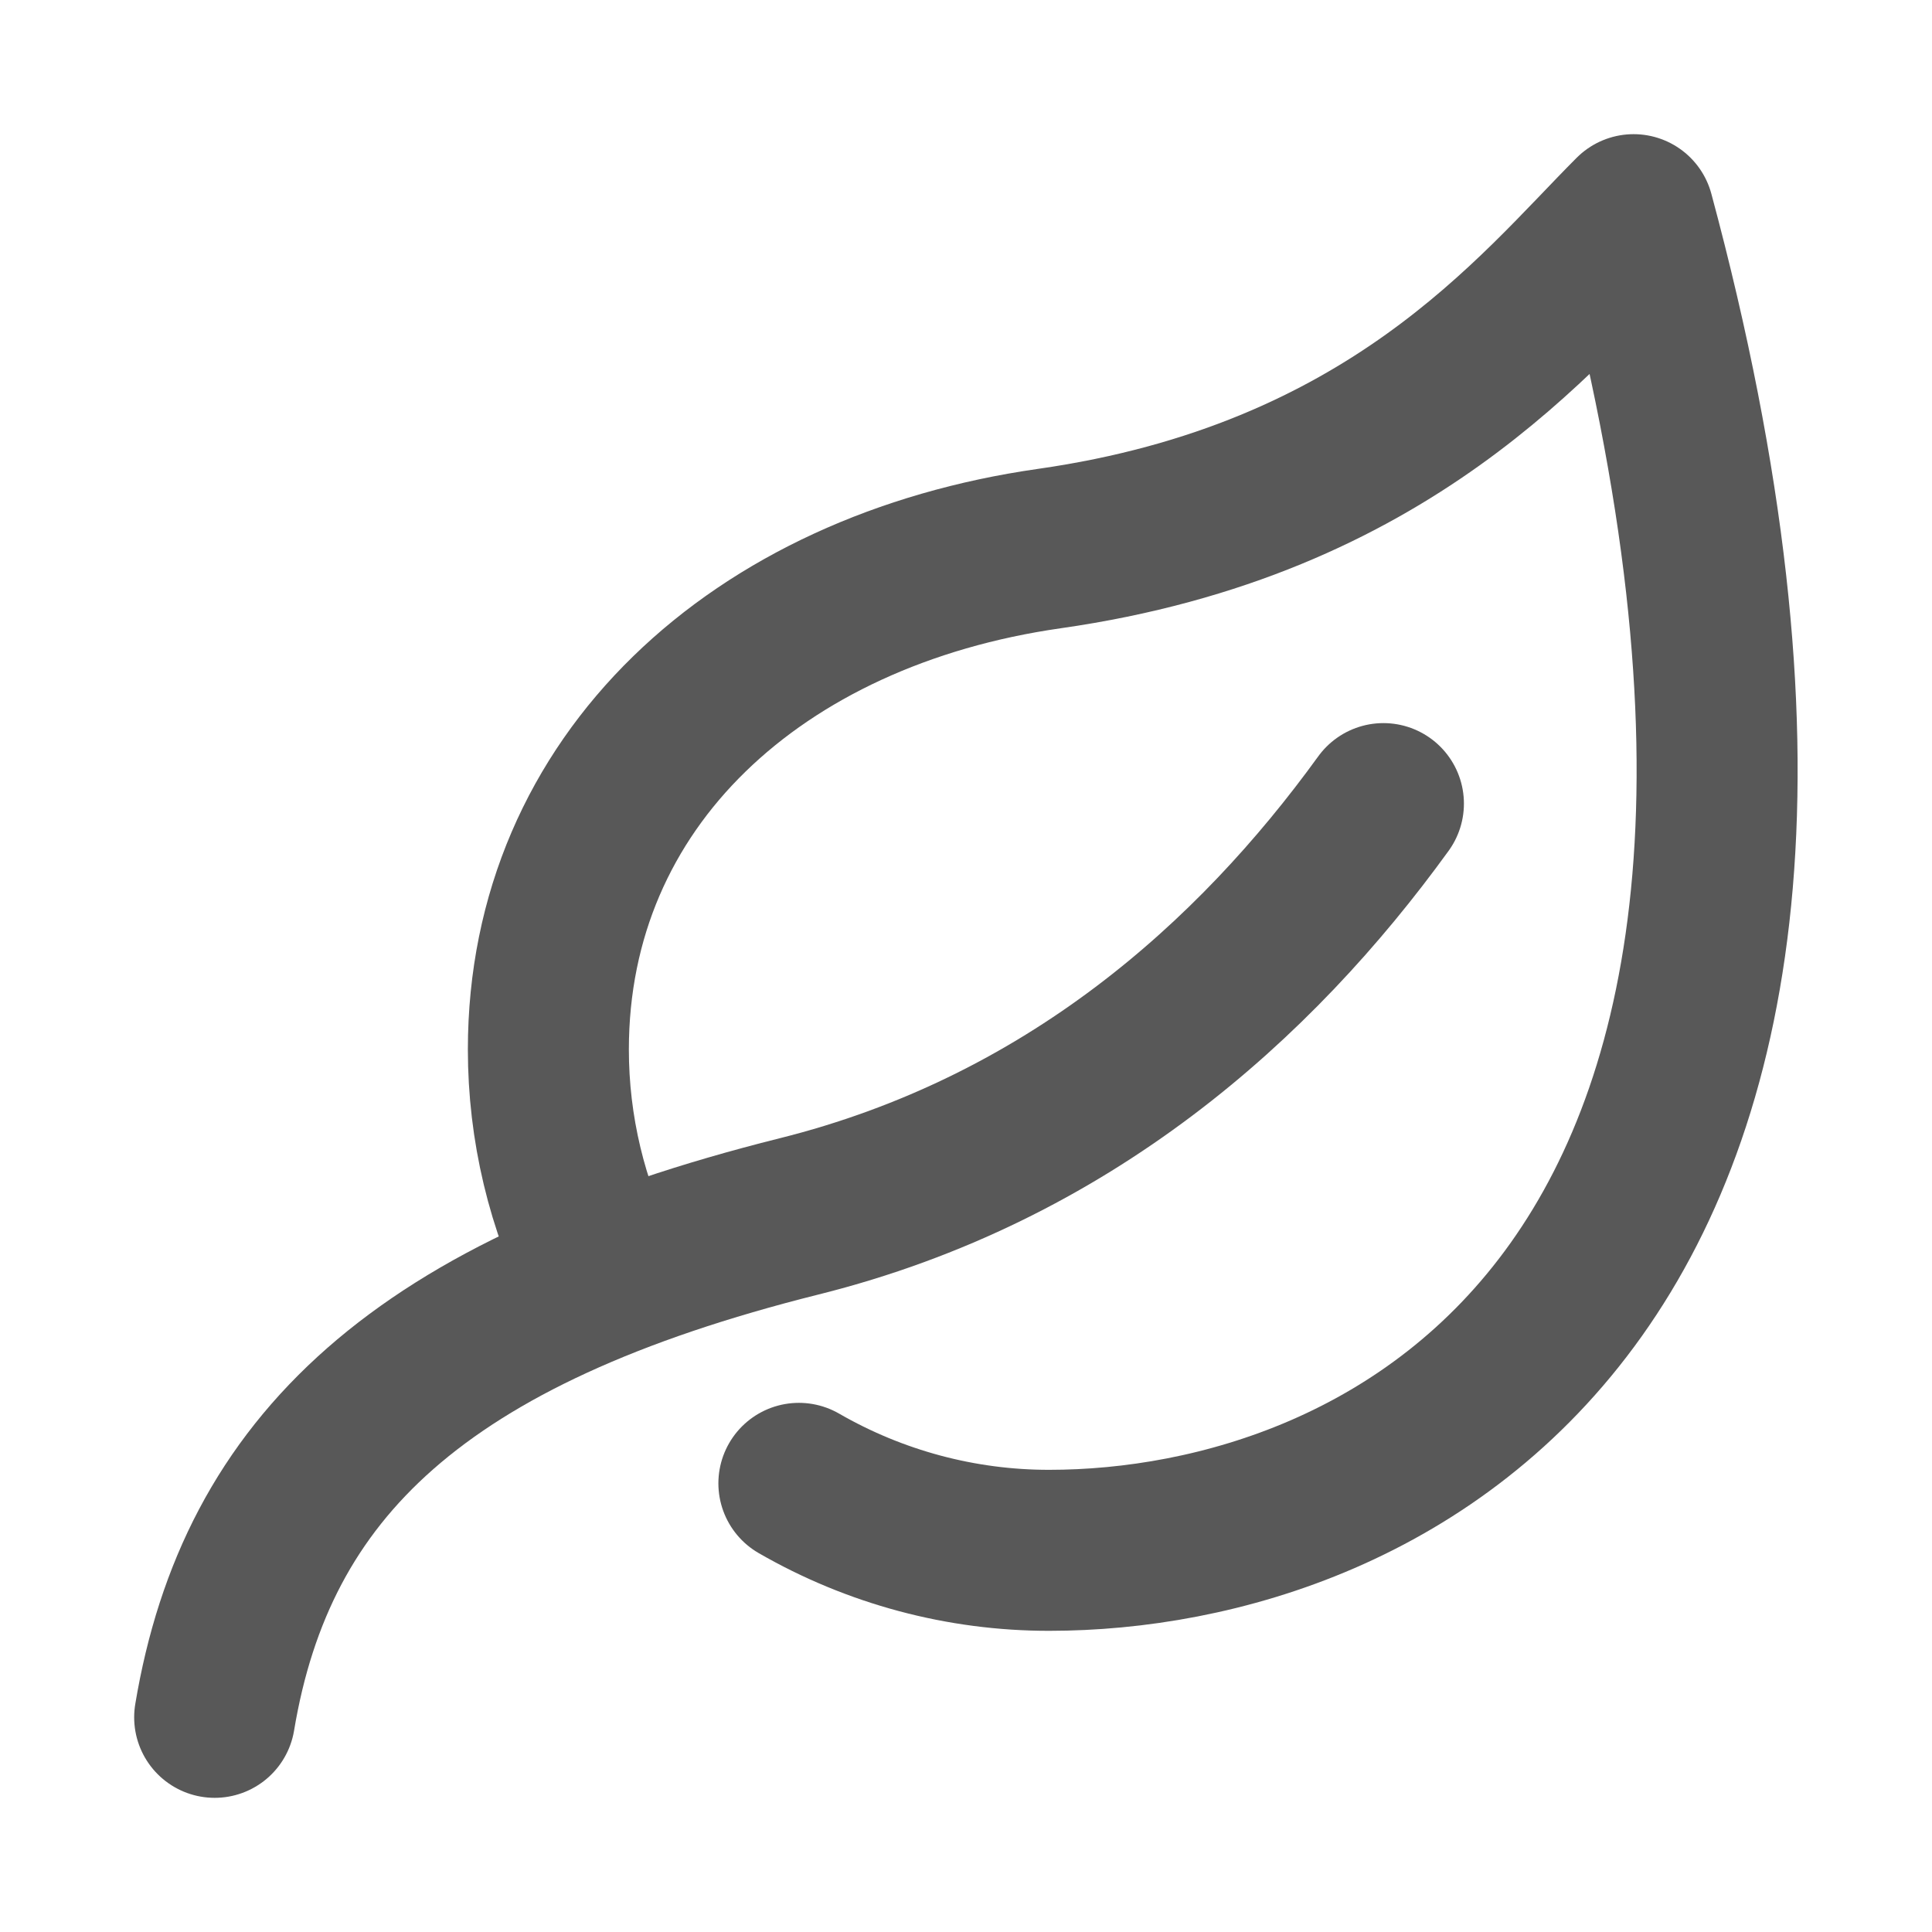
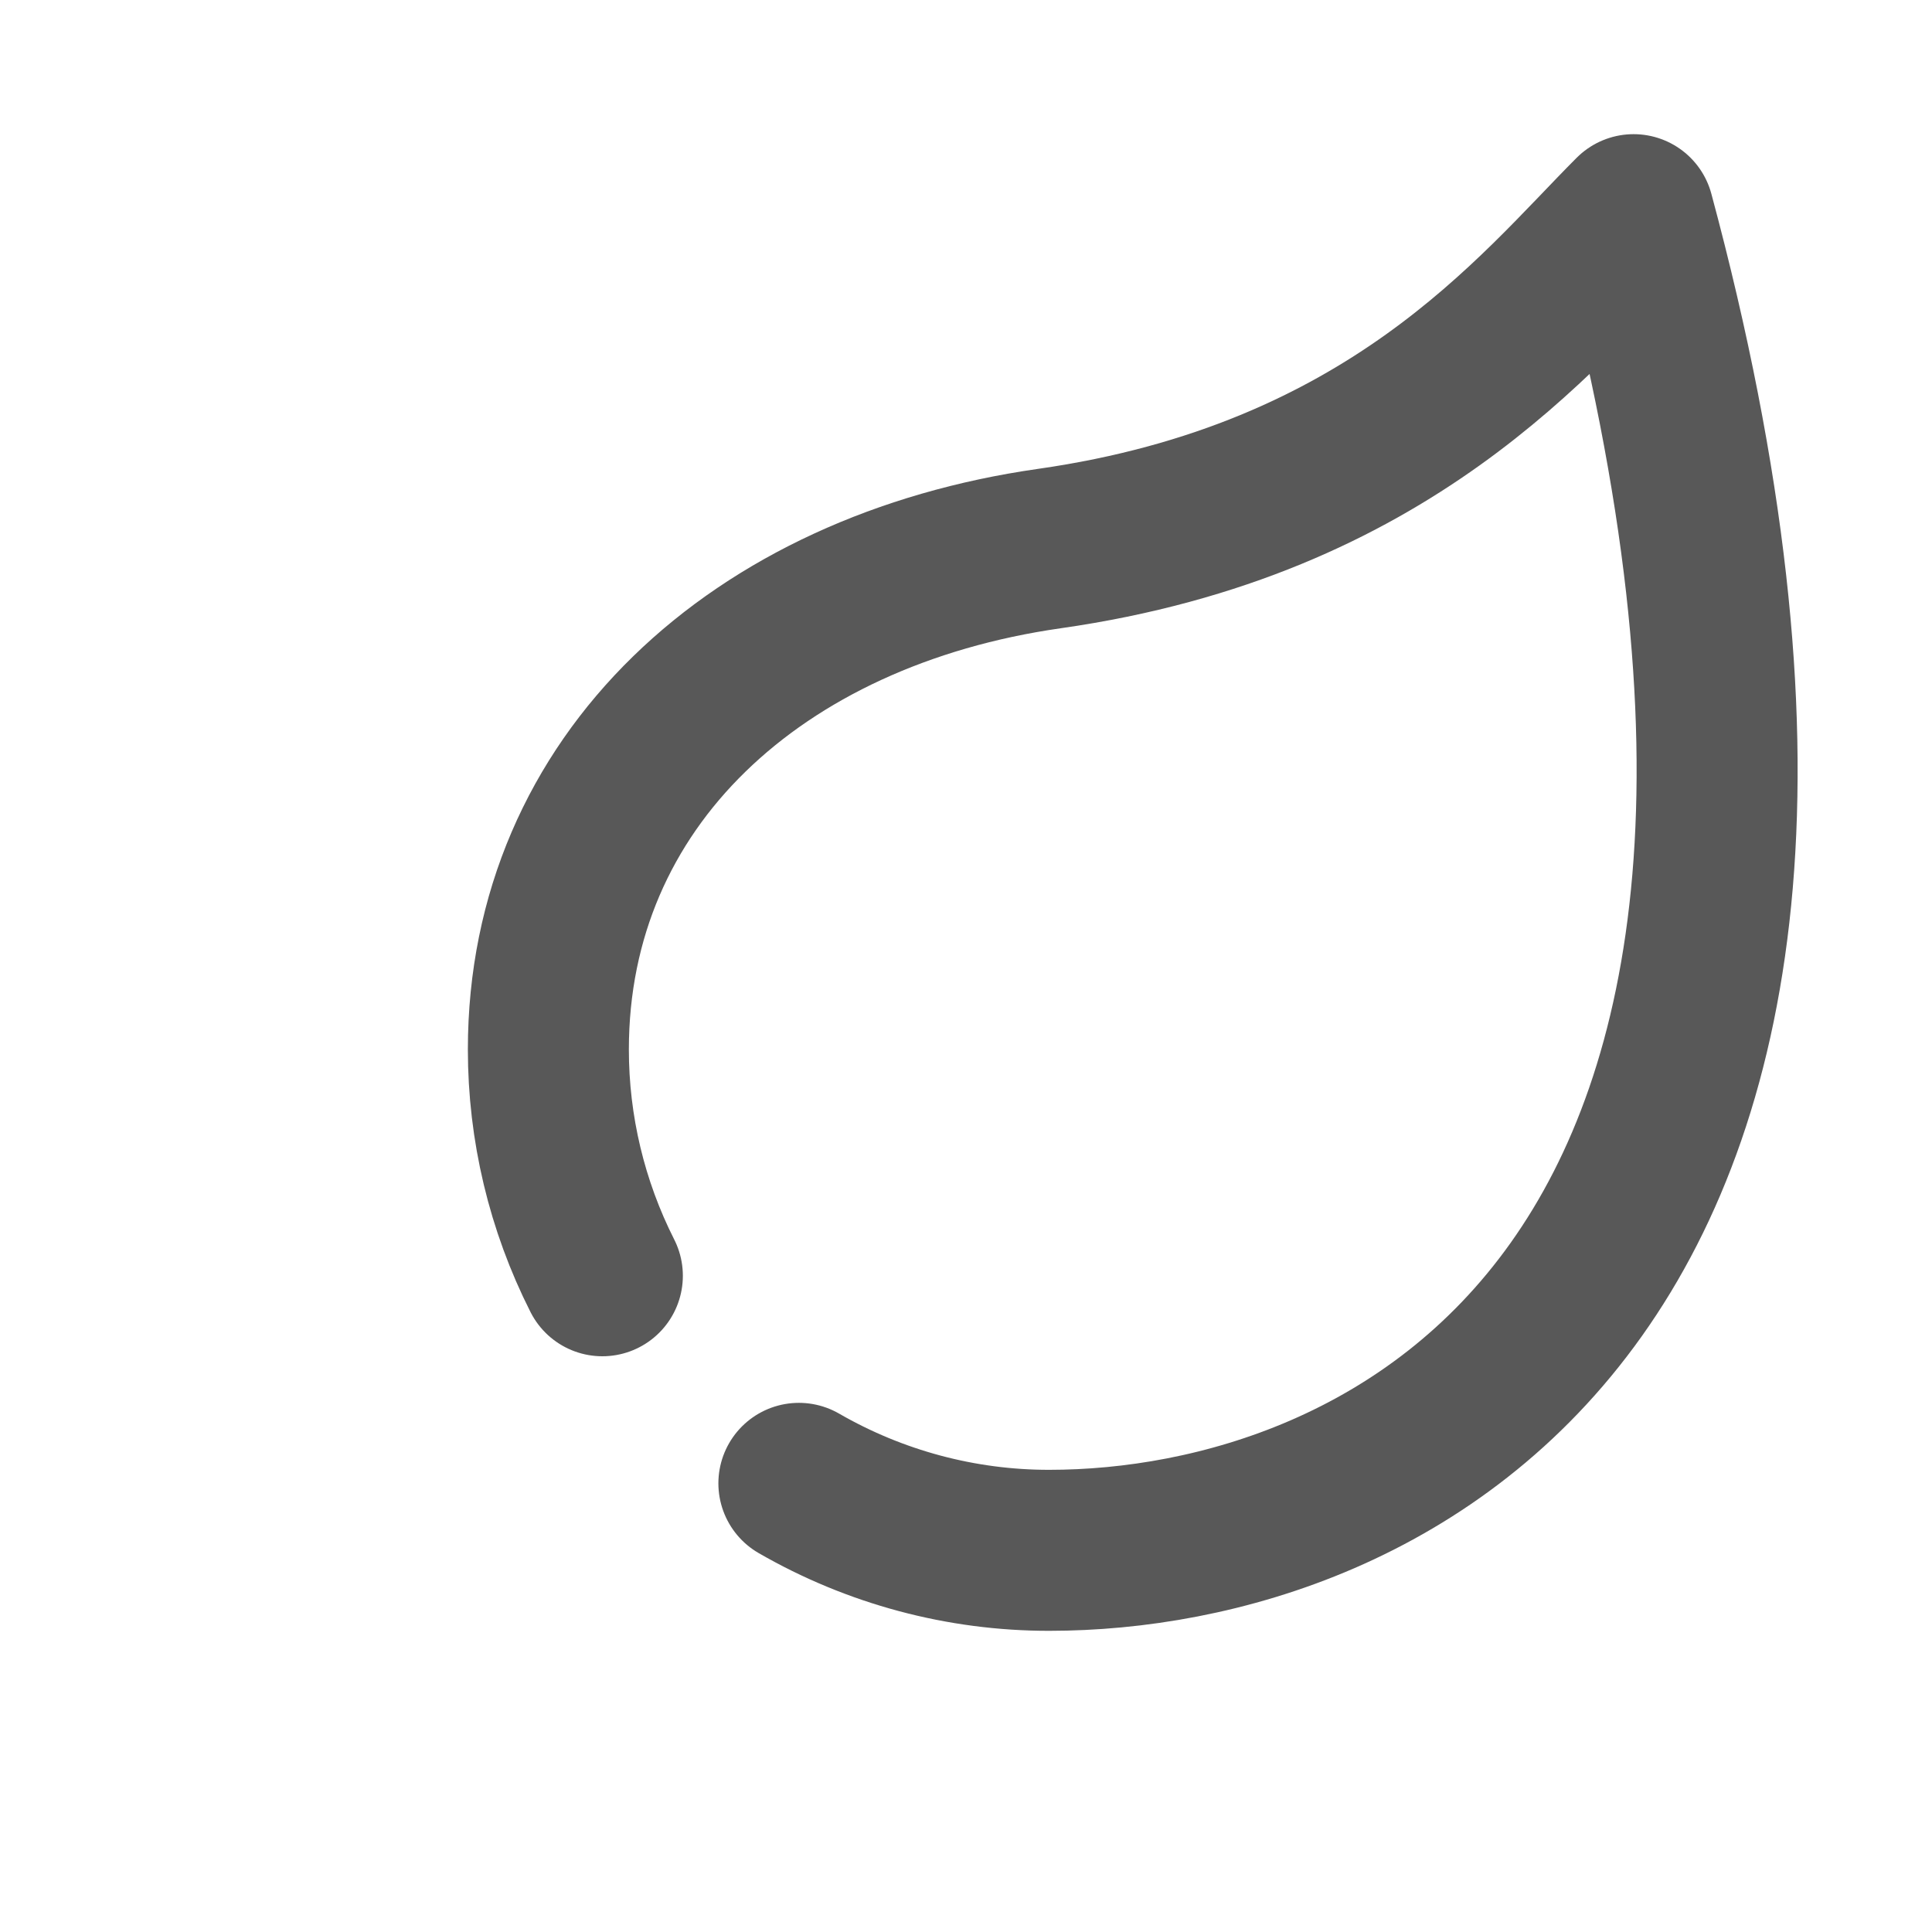
<svg xmlns="http://www.w3.org/2000/svg" fill="none" viewBox="0 0 18 18" height="18" width="18">
  <path stroke-linejoin="round" stroke-linecap="round" stroke-width="1.5" stroke="#585858" d="M5.612 11.886C5.281 11.232 5.109 10.51 5.109 9.778C5.109 7.277 7.054 5.5 9.776 5.111C12.951 4.658 14.313 2.908 15.22 2C17.943 12.111 12.887 14.444 9.776 14.444C8.957 14.445 8.152 14.229 7.443 13.82" />
-   <path stroke-linecap="round" stroke-width="1.5" stroke="#585858" d="M2 16C2.389 13.667 3.912 12.217 7.444 11.333C9.947 10.708 11.693 9.14 12.889 7.487" />
</svg>